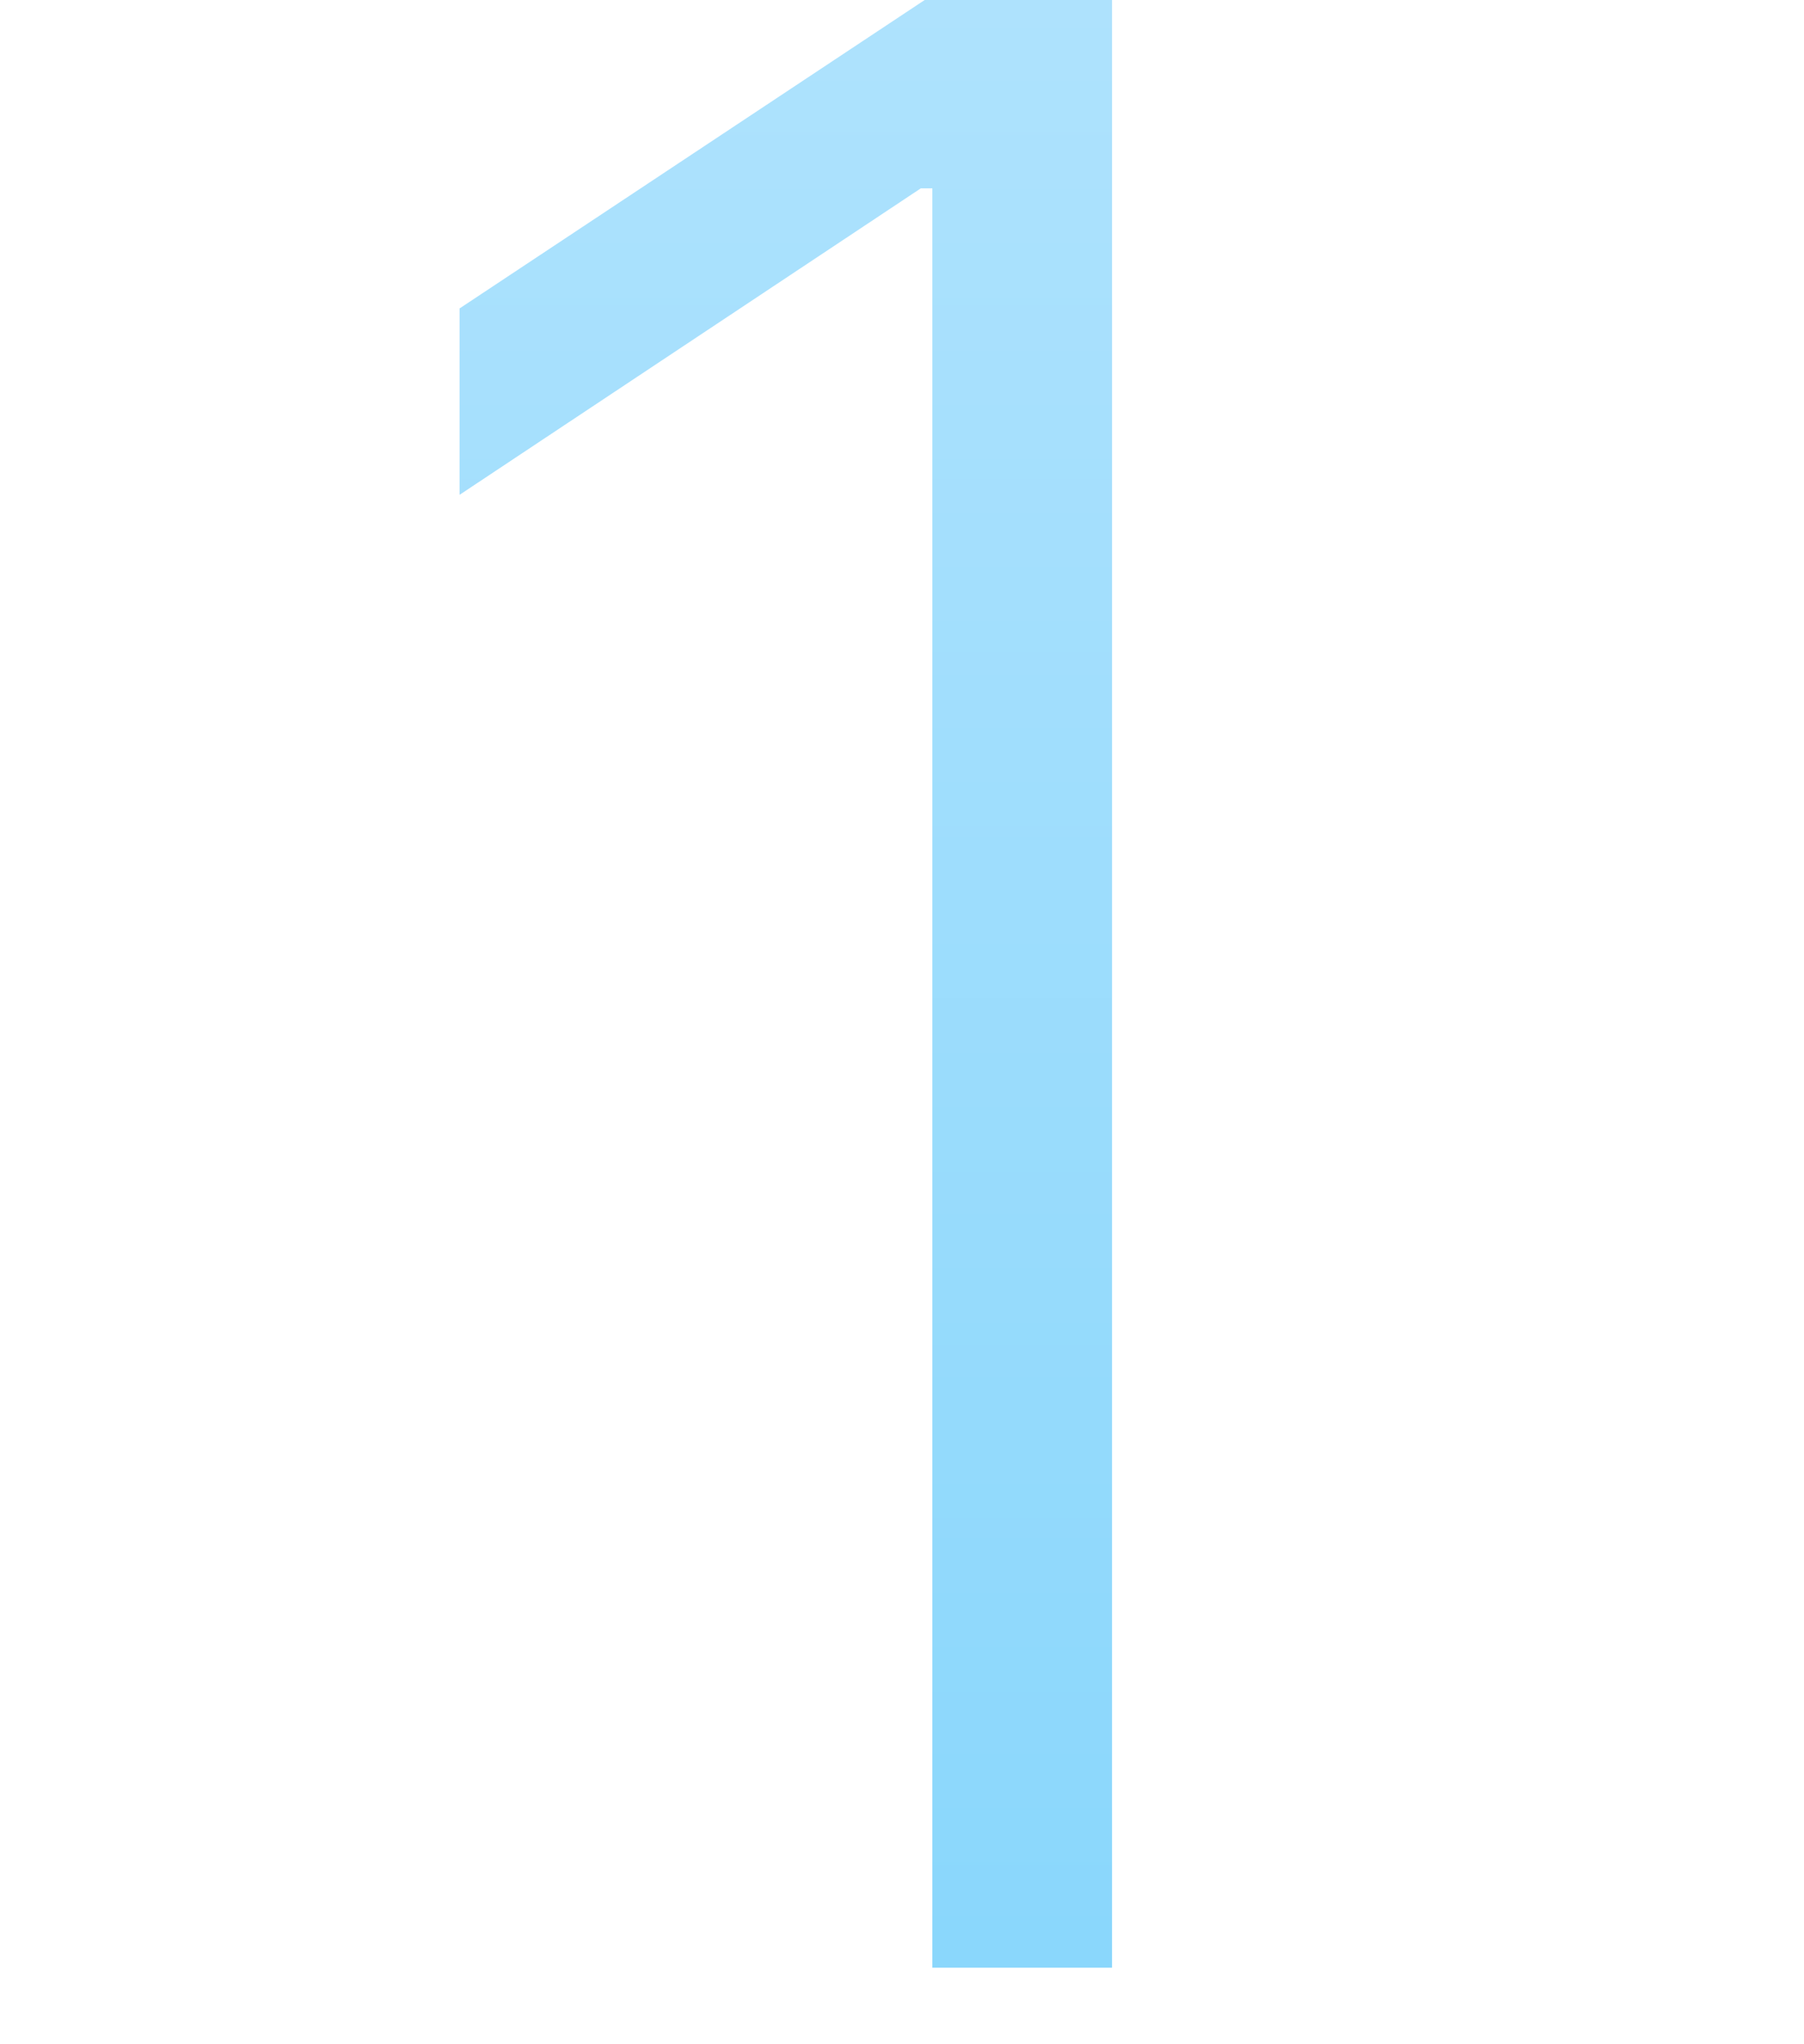
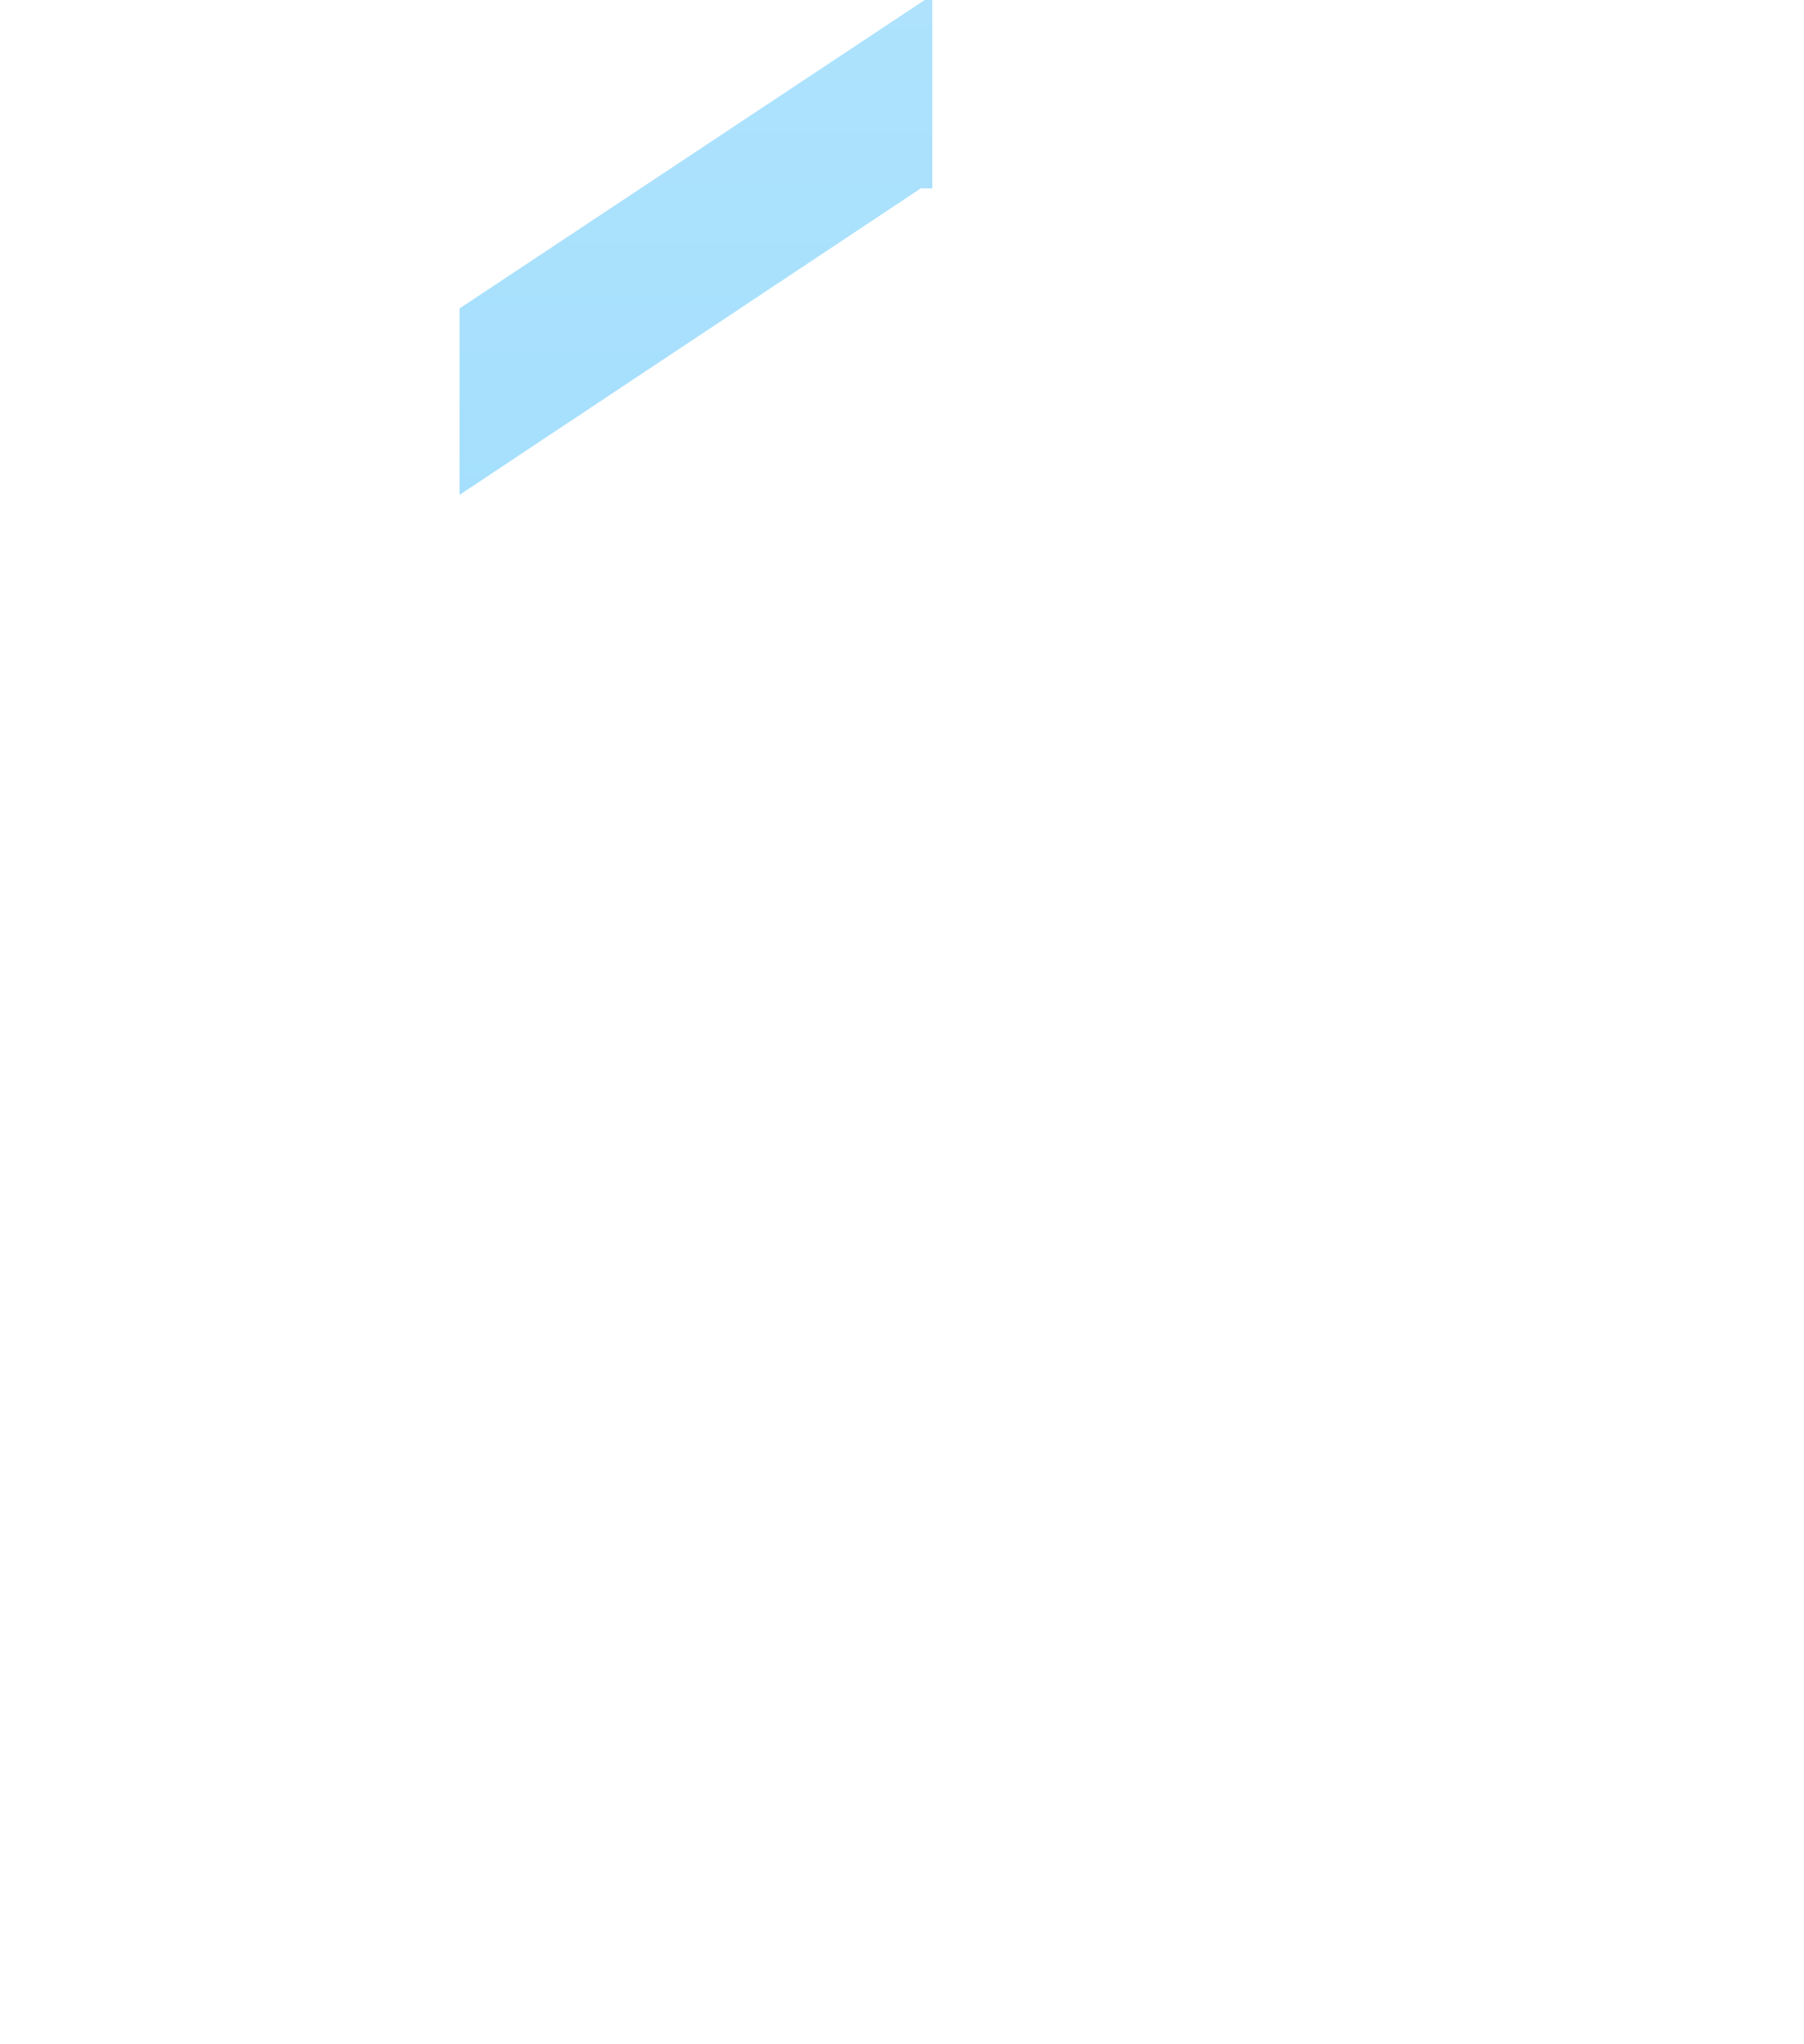
<svg xmlns="http://www.w3.org/2000/svg" width="120" height="136" viewBox="0 0 120 136" fill="none">
-   <path d="M73.972 0.001V130.91H62.019V12.53H61.251L30.57 32.92V20.52L61.507 0.001H73.972Z" fill="url(#paint0_linear_2141_40083)" />
+   <path d="M73.972 0.001H62.019V12.53H61.251L30.57 32.92V20.52L61.507 0.001H73.972Z" fill="url(#paint0_linear_2141_40083)" />
  <defs>
    <linearGradient id="paint0_linear_2141_40083" x1="59.5" y1="-43.09" x2="59.5" y2="175.948" gradientUnits="userSpaceOnUse">
      <stop stop-color="#BAE6FD" />
      <stop offset="1" stop-color="#7DD3FC" />
    </linearGradient>
  </defs>
</svg>